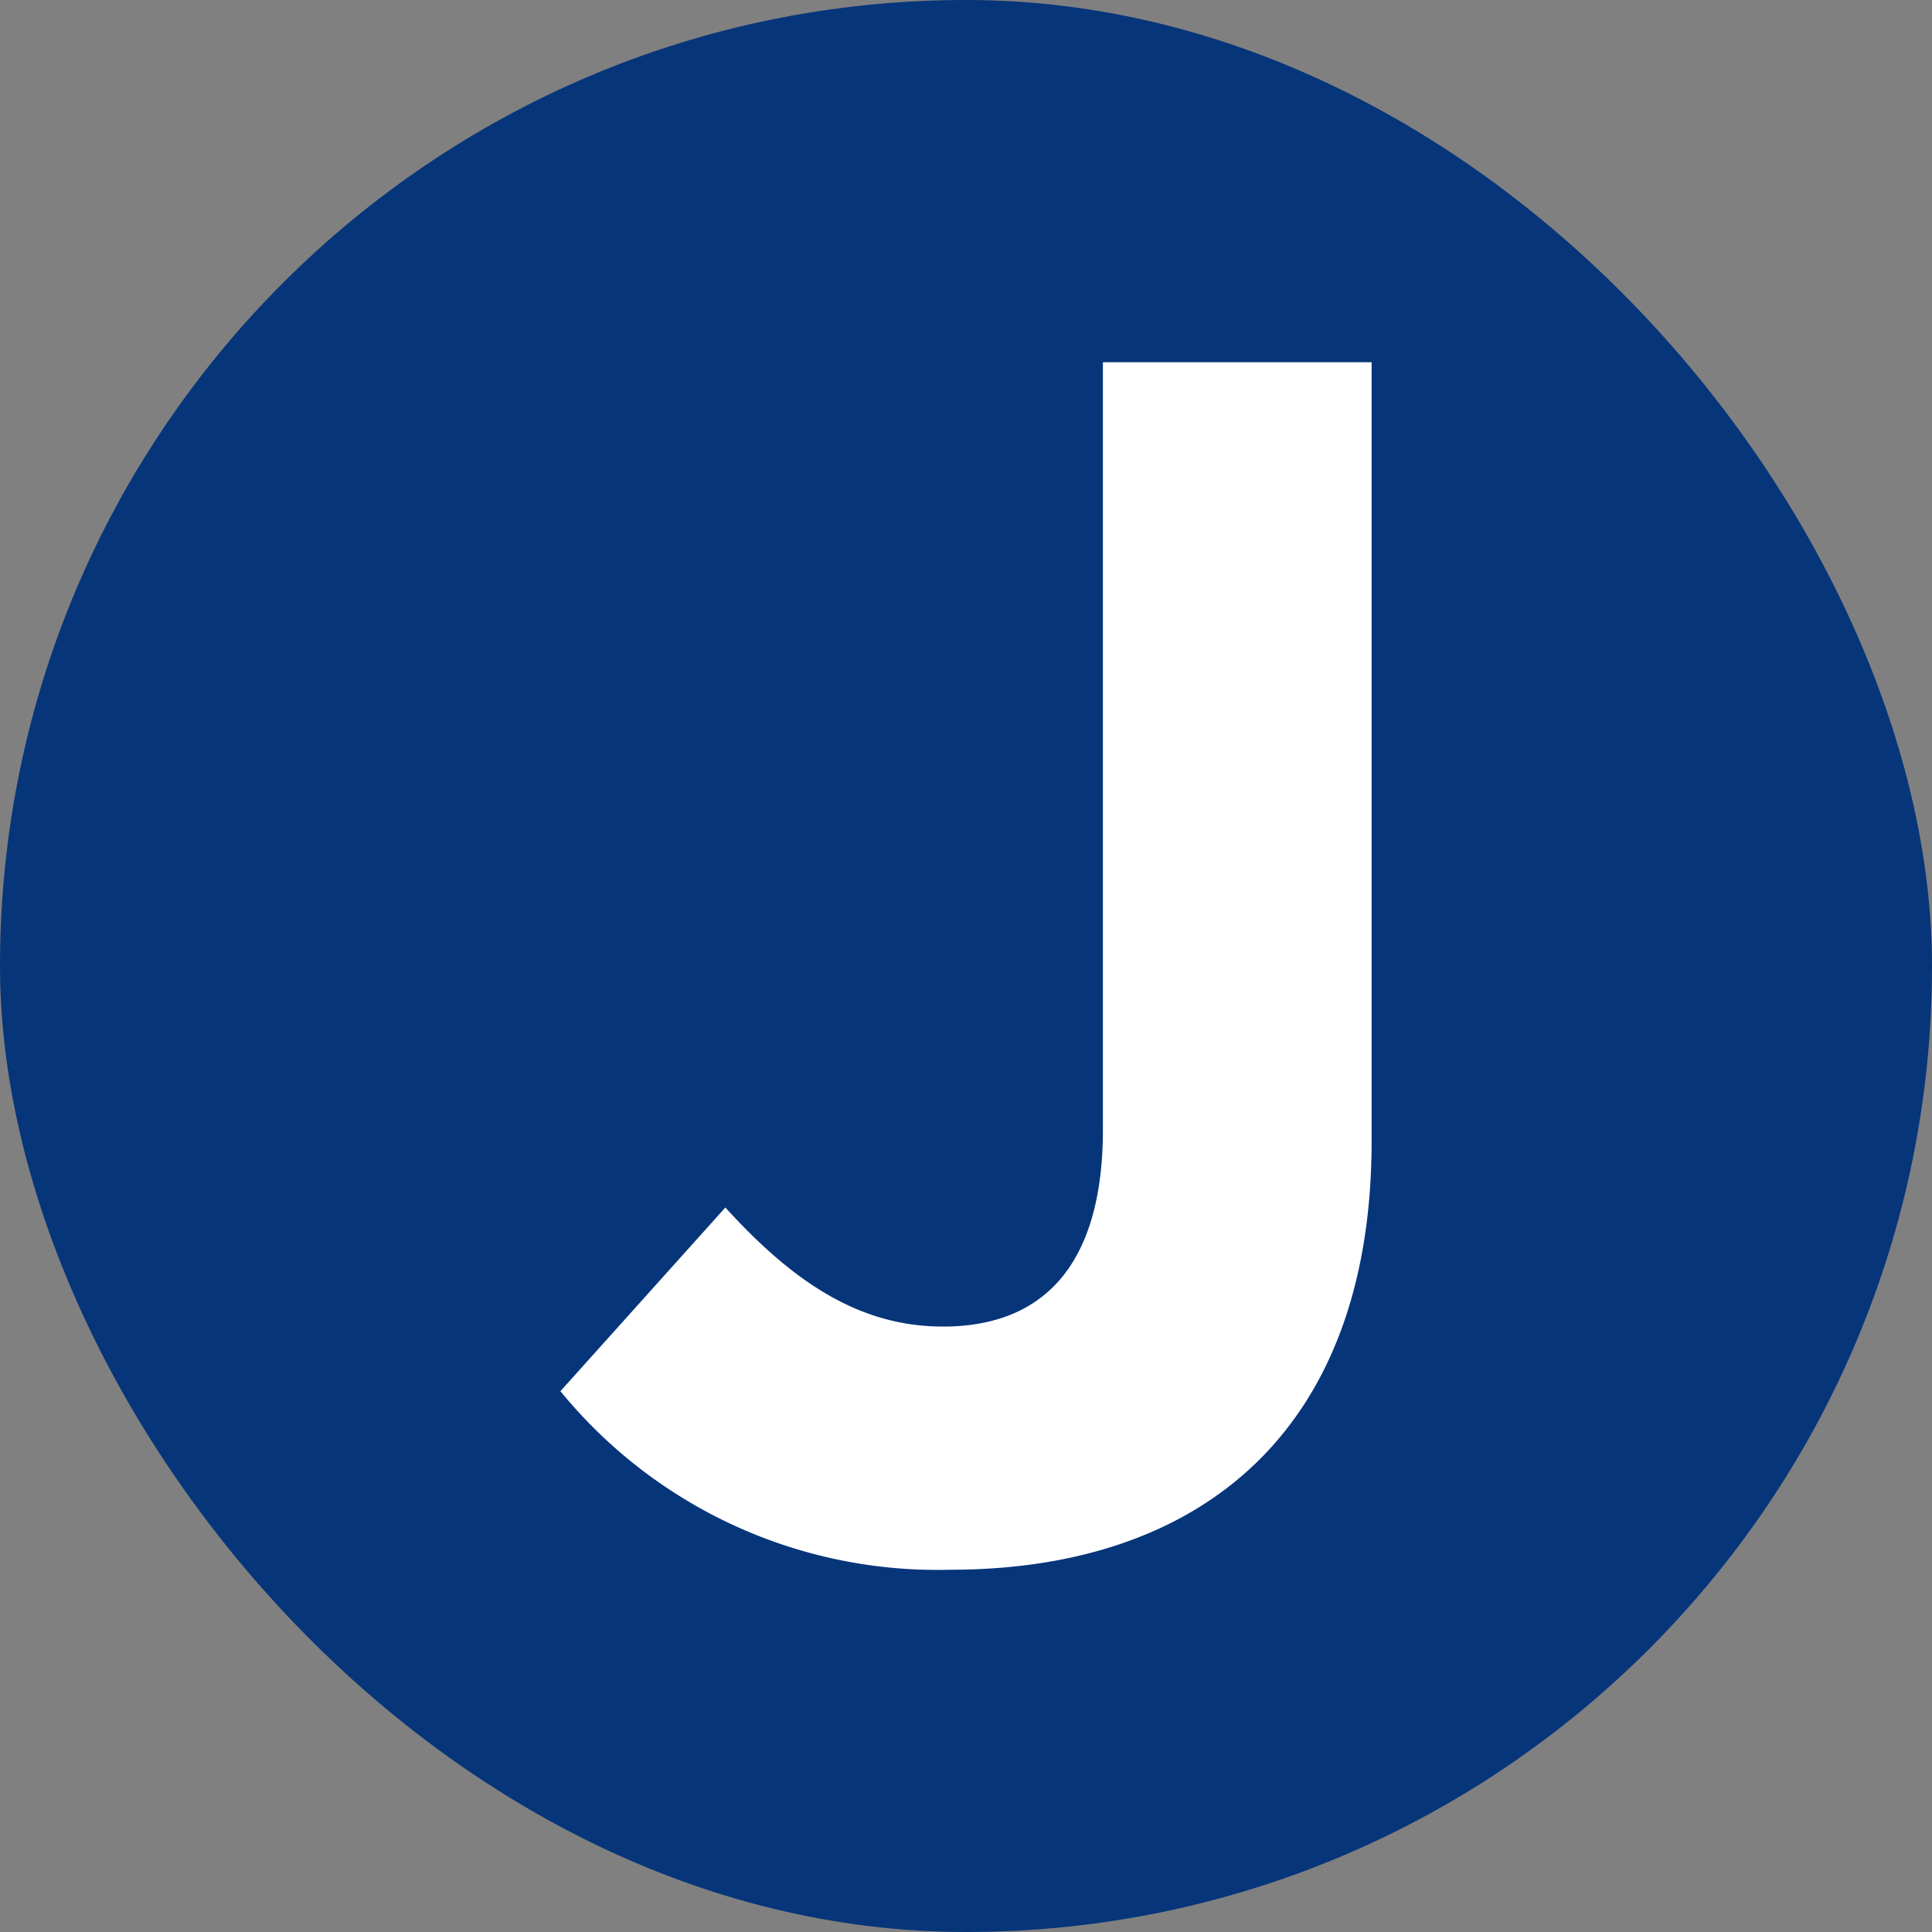
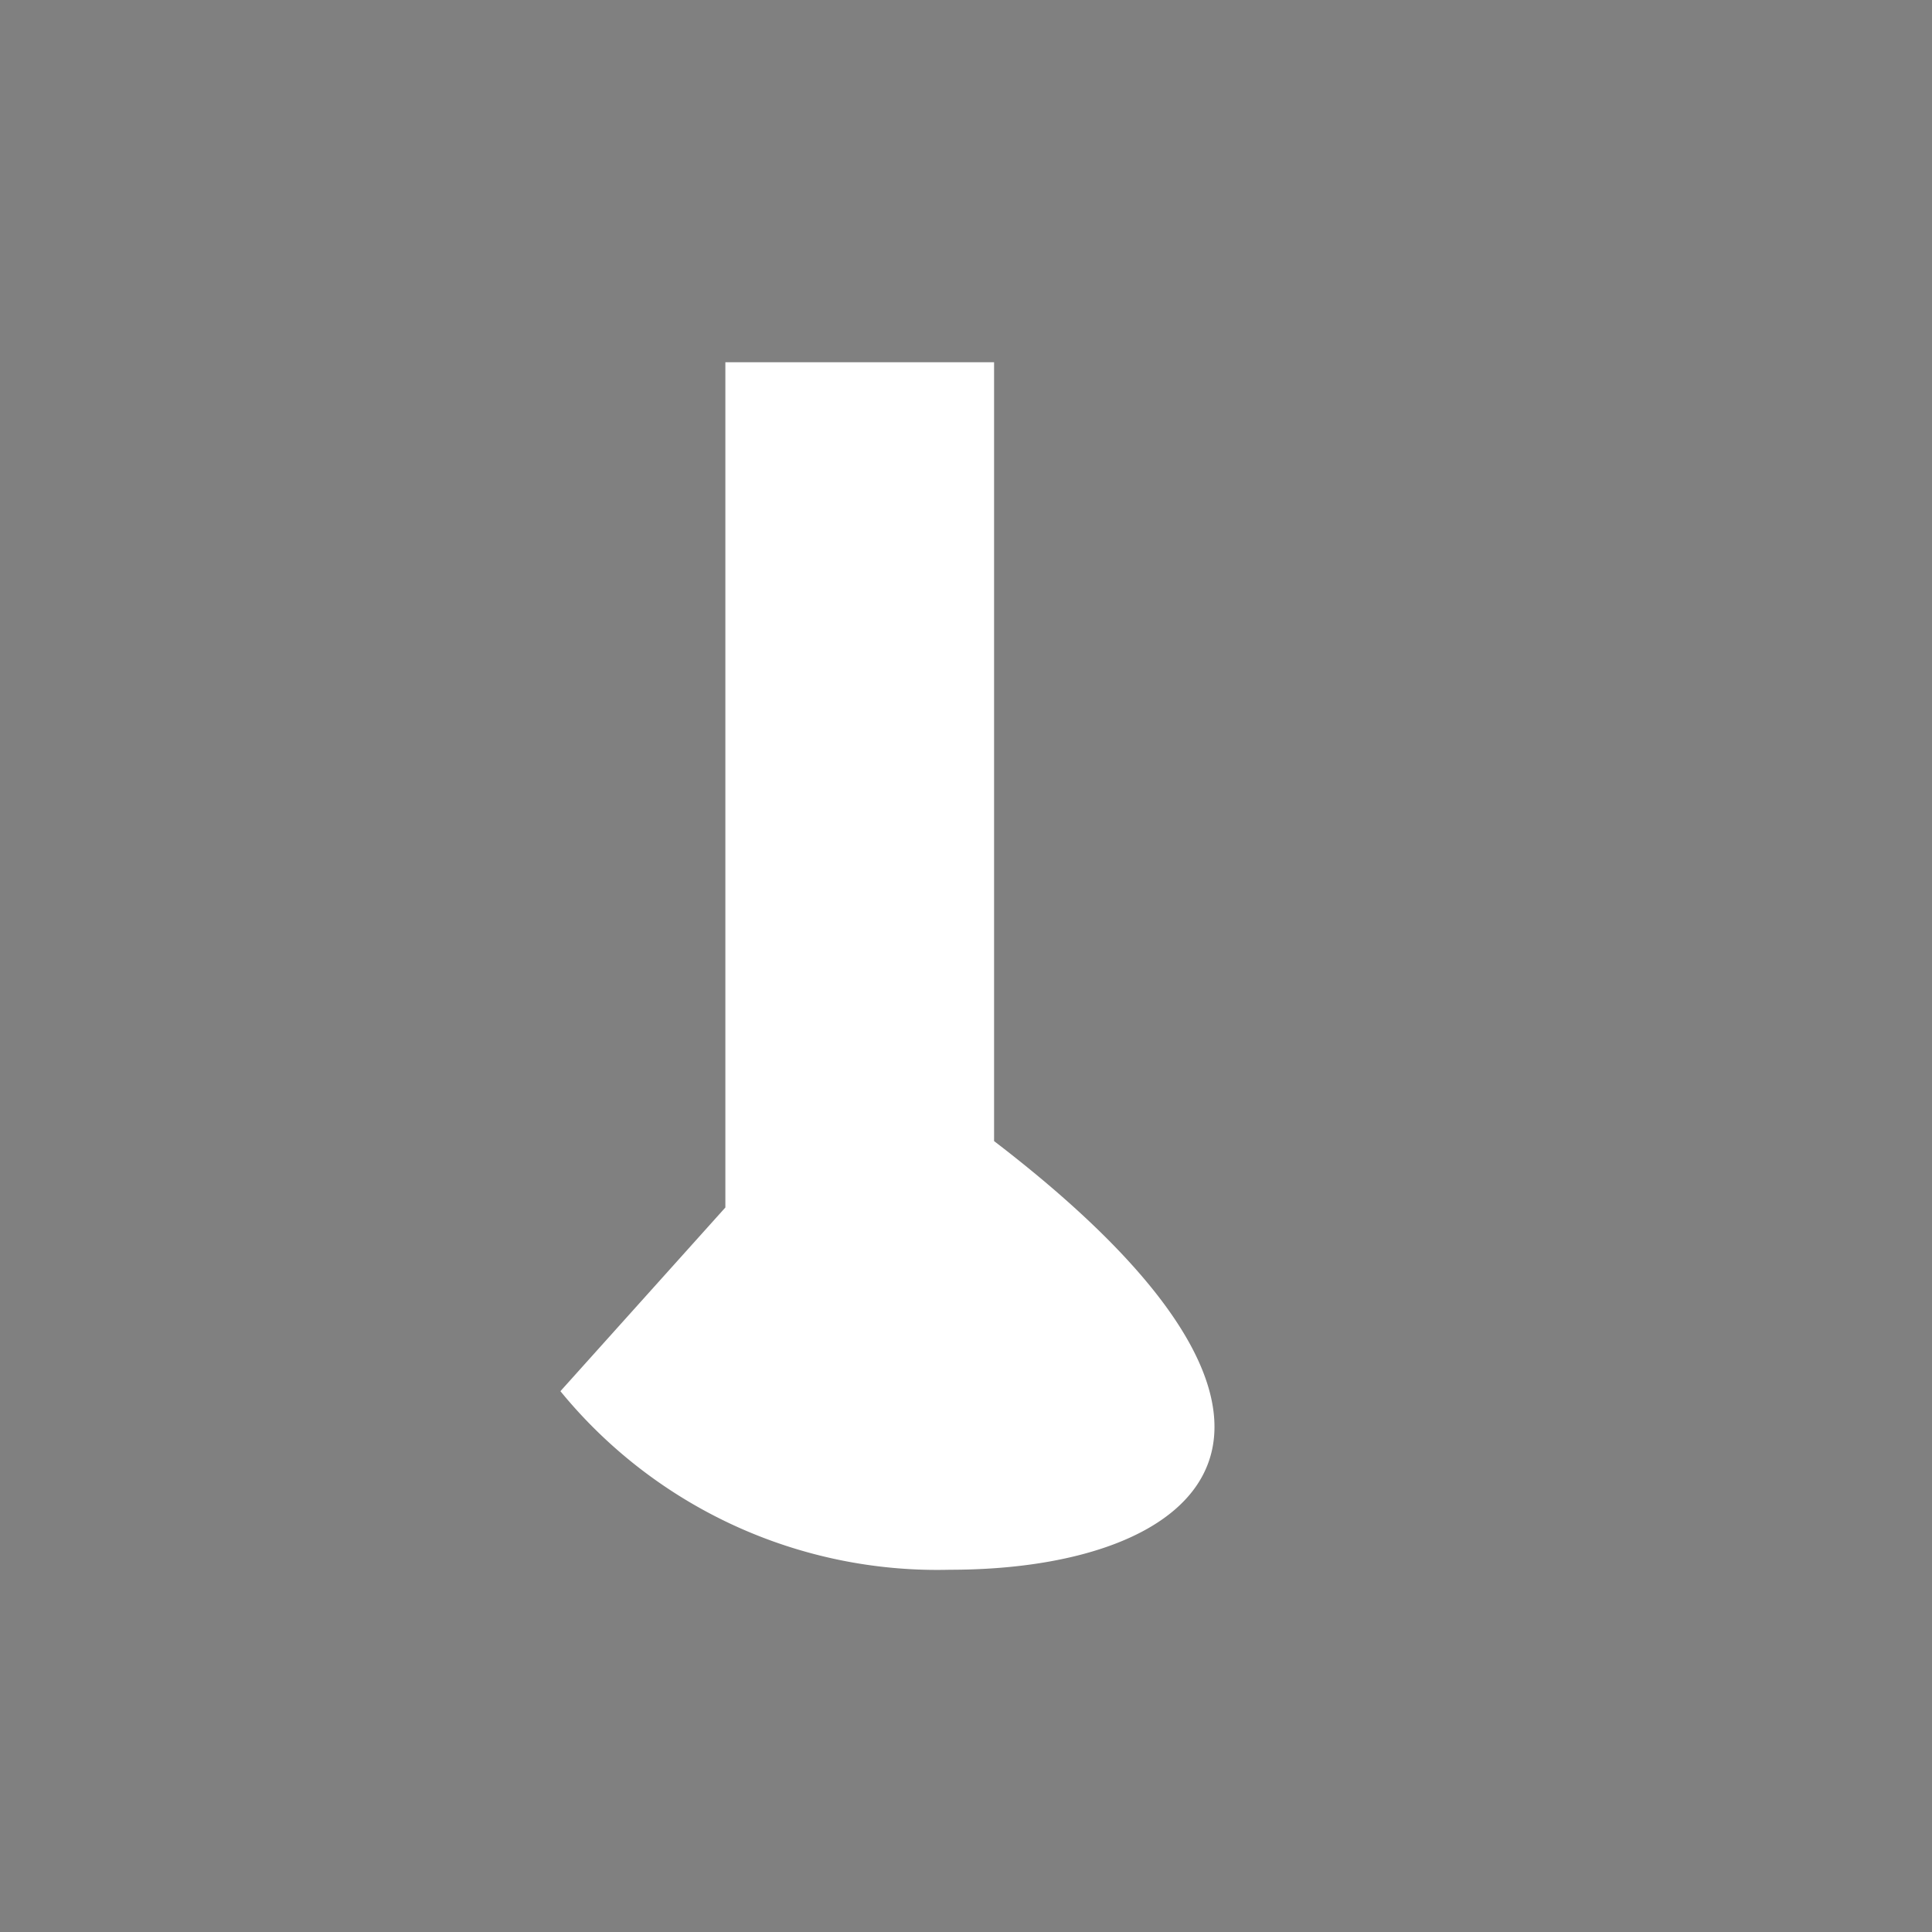
<svg xmlns="http://www.w3.org/2000/svg" viewBox="0 0 96 96">
  <rect x="0" y="0" width="96" height="96" fill="#808080" stroke="none" />
-   <rect width="96" height="96" rx="48" fill="#06357a" />
-   <path d="M47.2 78a24.186 24.186 0 0 1-19.353-8.873L36.043 60c3.38 3.719 6.675 5.916 10.817 5.916 4.9 0 7.943-2.957 7.943-9.8V18h13.352v38.7C68.155 71.07 59.7 78 47.2 78z" fill="#fff" />
+   <path d="M47.2 78a24.186 24.186 0 0 1-19.353-8.873L36.043 60V18h13.352v38.7C68.155 71.07 59.7 78 47.2 78z" fill="#fff" />
</svg>